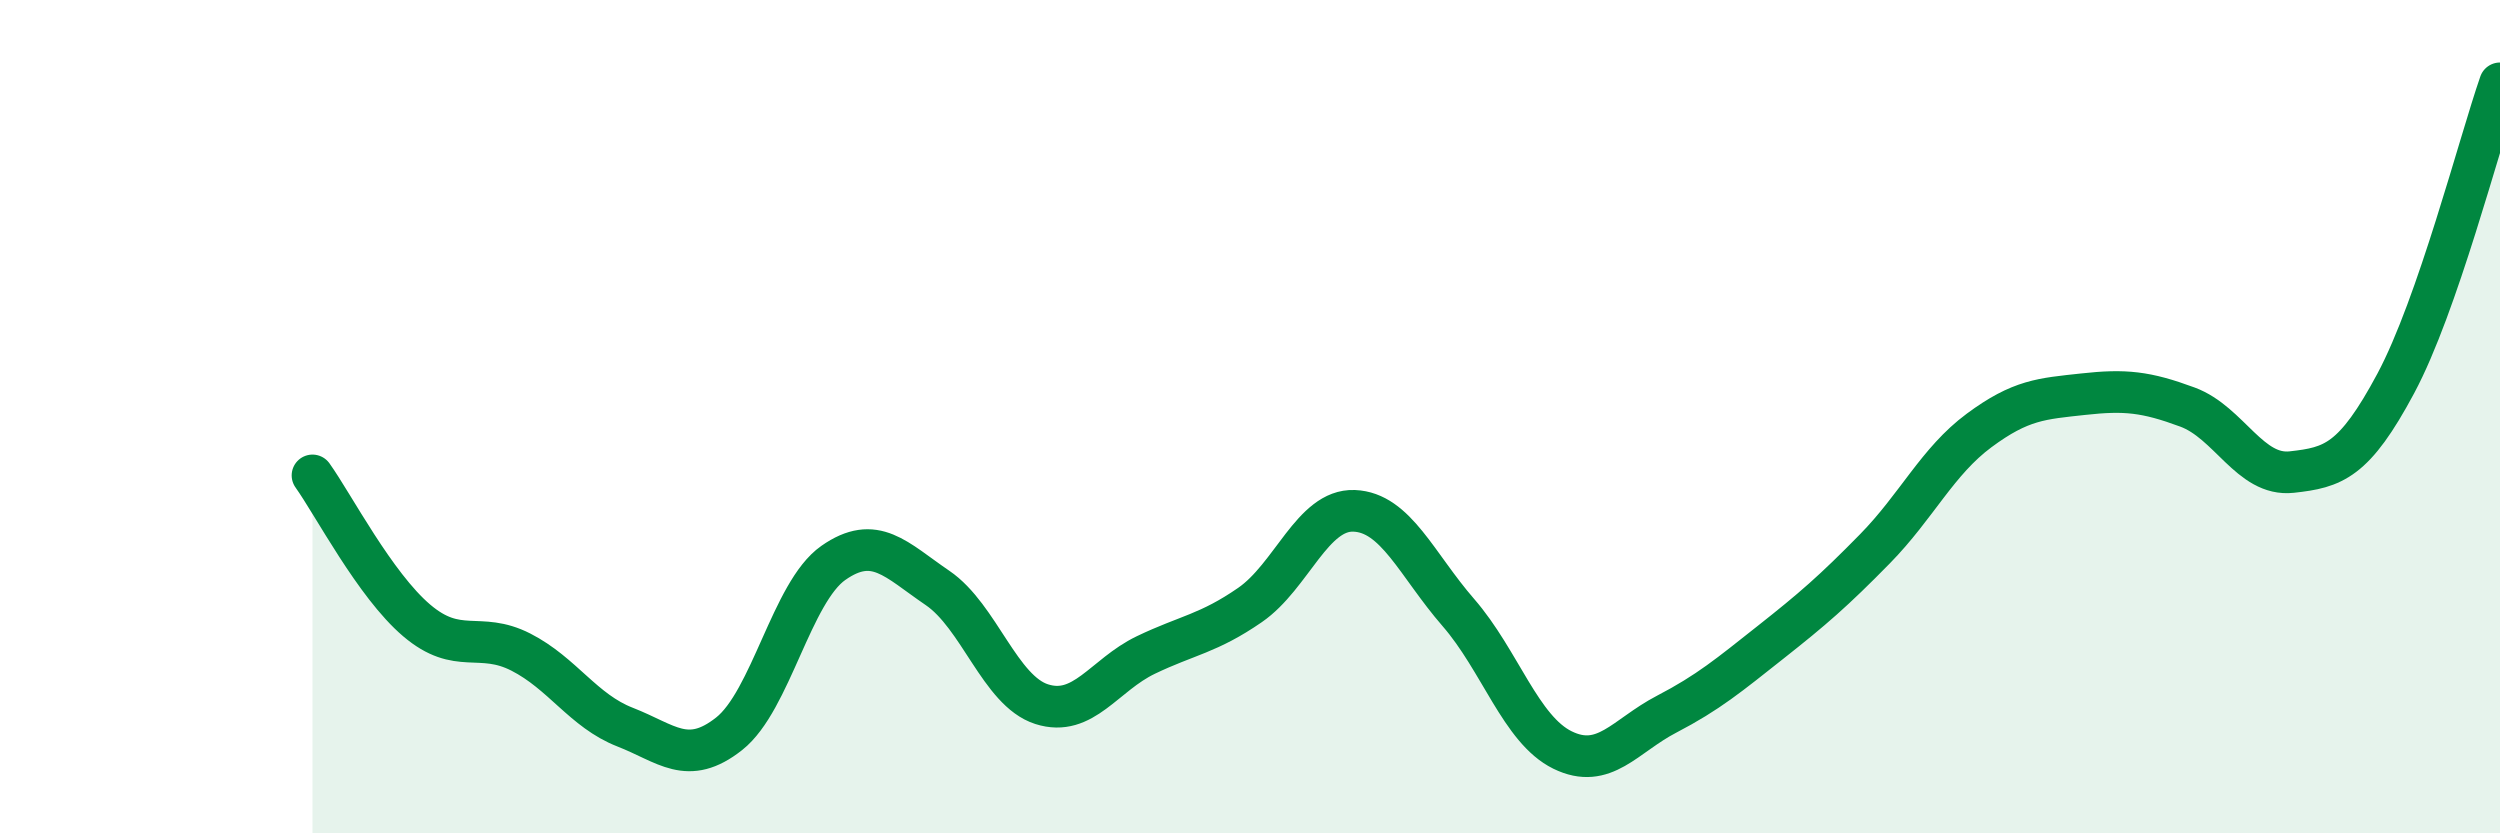
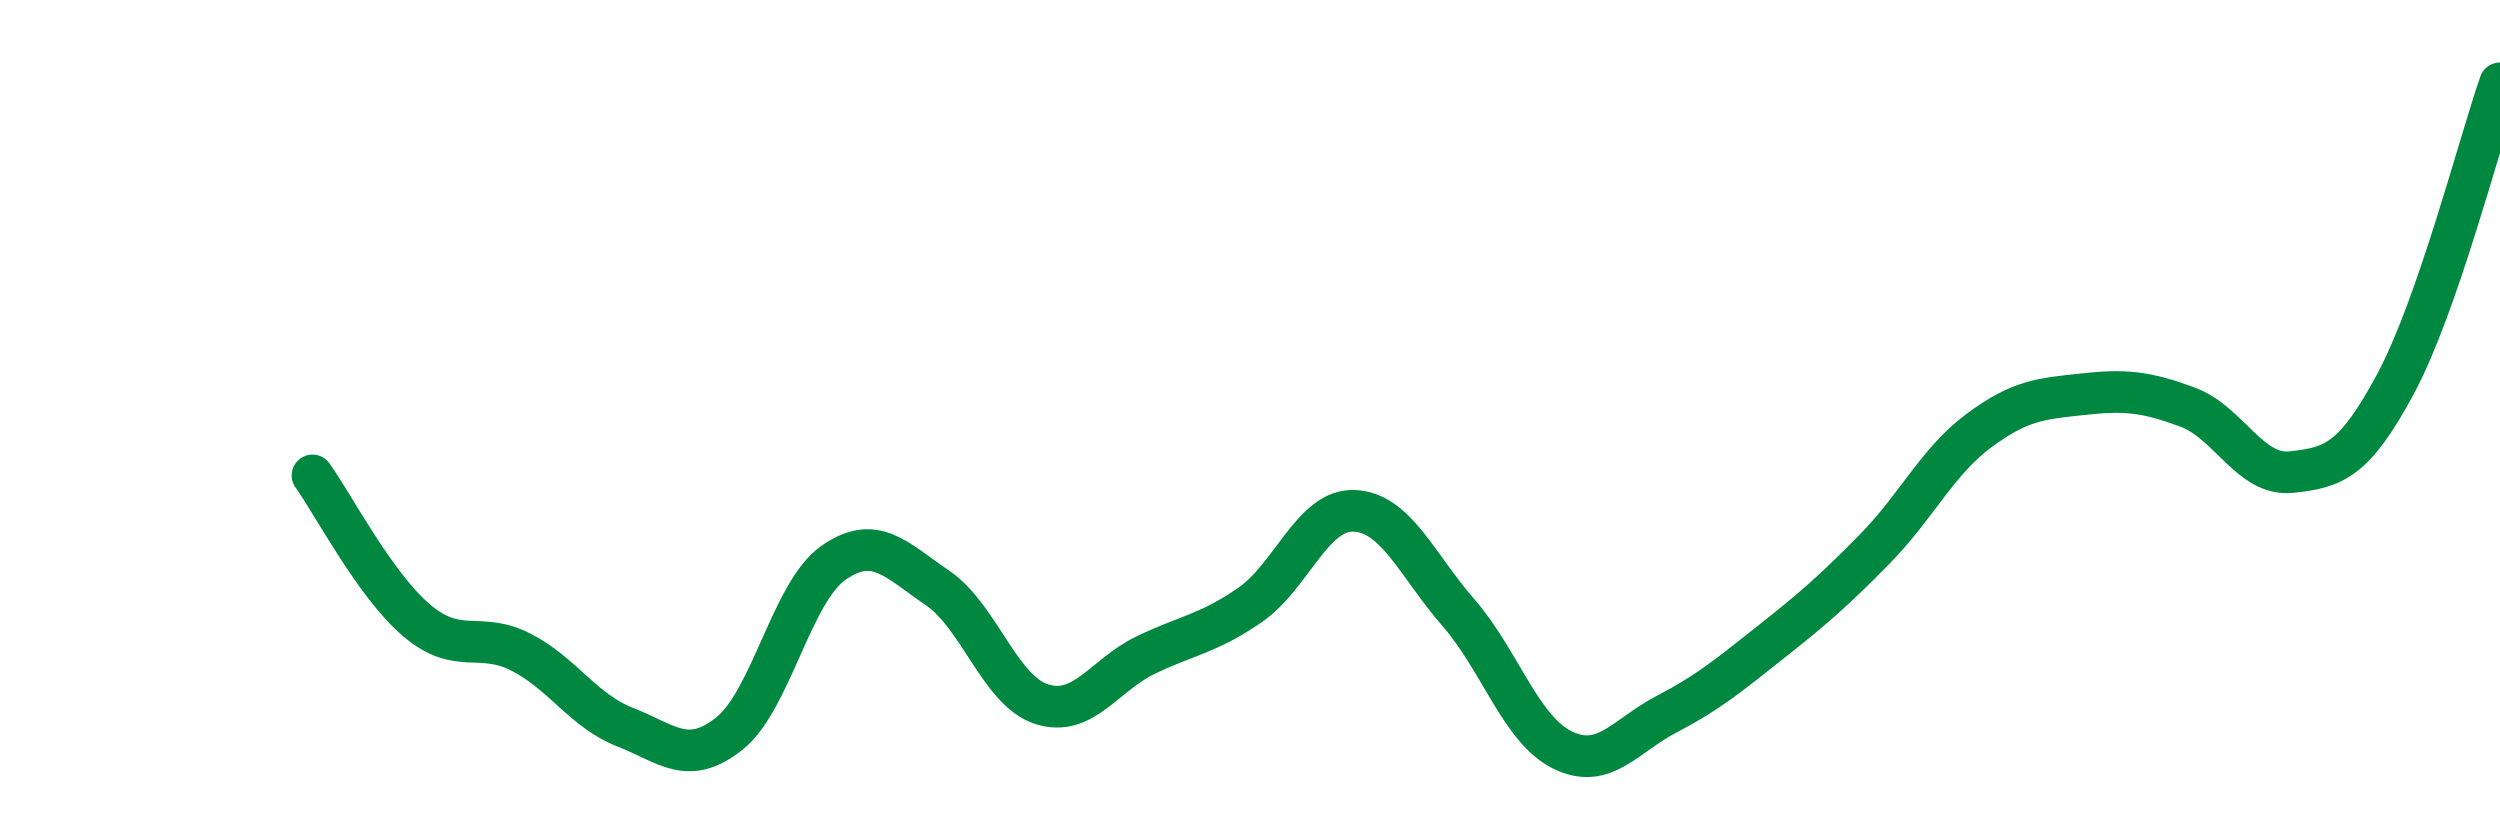
<svg xmlns="http://www.w3.org/2000/svg" width="60" height="20" viewBox="0 0 60 20">
-   <path d="M 7.5,11.41 C 8,12.11 9,14.04 10,14.89 C 11,15.74 11.5,15.14 12.5,15.65 C 13.5,16.16 14,17.06 15,17.45 C 16,17.84 16.5,18.4 17.5,17.61 C 18.5,16.82 19,14.21 20,13.51 C 21,12.81 21.5,13.43 22.5,14.11 C 23.5,14.79 24,16.58 25,16.9 C 26,17.22 26.5,16.2 27.5,15.72 C 28.5,15.24 29,15.21 30,14.52 C 31,13.83 31.5,12.22 32.5,12.26 C 33.5,12.3 34,13.55 35,14.7 C 36,15.85 36.5,17.51 37.5,18 C 38.5,18.49 39,17.66 40,17.14 C 41,16.62 41.5,16.2 42.5,15.41 C 43.5,14.62 44,14.19 45,13.17 C 46,12.15 46.5,11.07 47.5,10.33 C 48.5,9.59 49,9.57 50,9.46 C 51,9.35 51.5,9.4 52.5,9.77 C 53.5,10.14 54,11.44 55,11.33 C 56,11.22 56.5,11.07 57.5,9.2 C 58.5,7.33 59.5,3.44 60,2L60 20L7.5 20Z" fill="#008740" opacity="0.1" stroke-linecap="round" stroke-linejoin="round" />
  <path d="M 7.5,11.41 C 8,12.11 9,14.04 10,14.89 C 11,15.74 11.5,15.14 12.5,15.65 C 13.5,16.16 14,17.06 15,17.45 C 16,17.84 16.5,18.4 17.5,17.61 C 18.5,16.82 19,14.21 20,13.51 C 21,12.81 21.5,13.43 22.5,14.11 C 23.5,14.79 24,16.58 25,16.9 C 26,17.22 26.5,16.2 27.5,15.72 C 28.5,15.24 29,15.21 30,14.52 C 31,13.83 31.5,12.22 32.5,12.26 C 33.5,12.3 34,13.55 35,14.7 C 36,15.85 36.5,17.51 37.5,18 C 38.5,18.49 39,17.66 40,17.14 C 41,16.62 41.5,16.2 42.5,15.41 C 43.5,14.62 44,14.19 45,13.17 C 46,12.15 46.5,11.07 47.5,10.33 C 48.5,9.59 49,9.57 50,9.46 C 51,9.35 51.5,9.4 52.5,9.77 C 53.5,10.14 54,11.44 55,11.33 C 56,11.22 56.5,11.07 57.5,9.2 C 58.5,7.33 59.5,3.44 60,2" stroke="#008740" stroke-width="1" fill="none" stroke-linecap="round" stroke-linejoin="round" />
</svg>